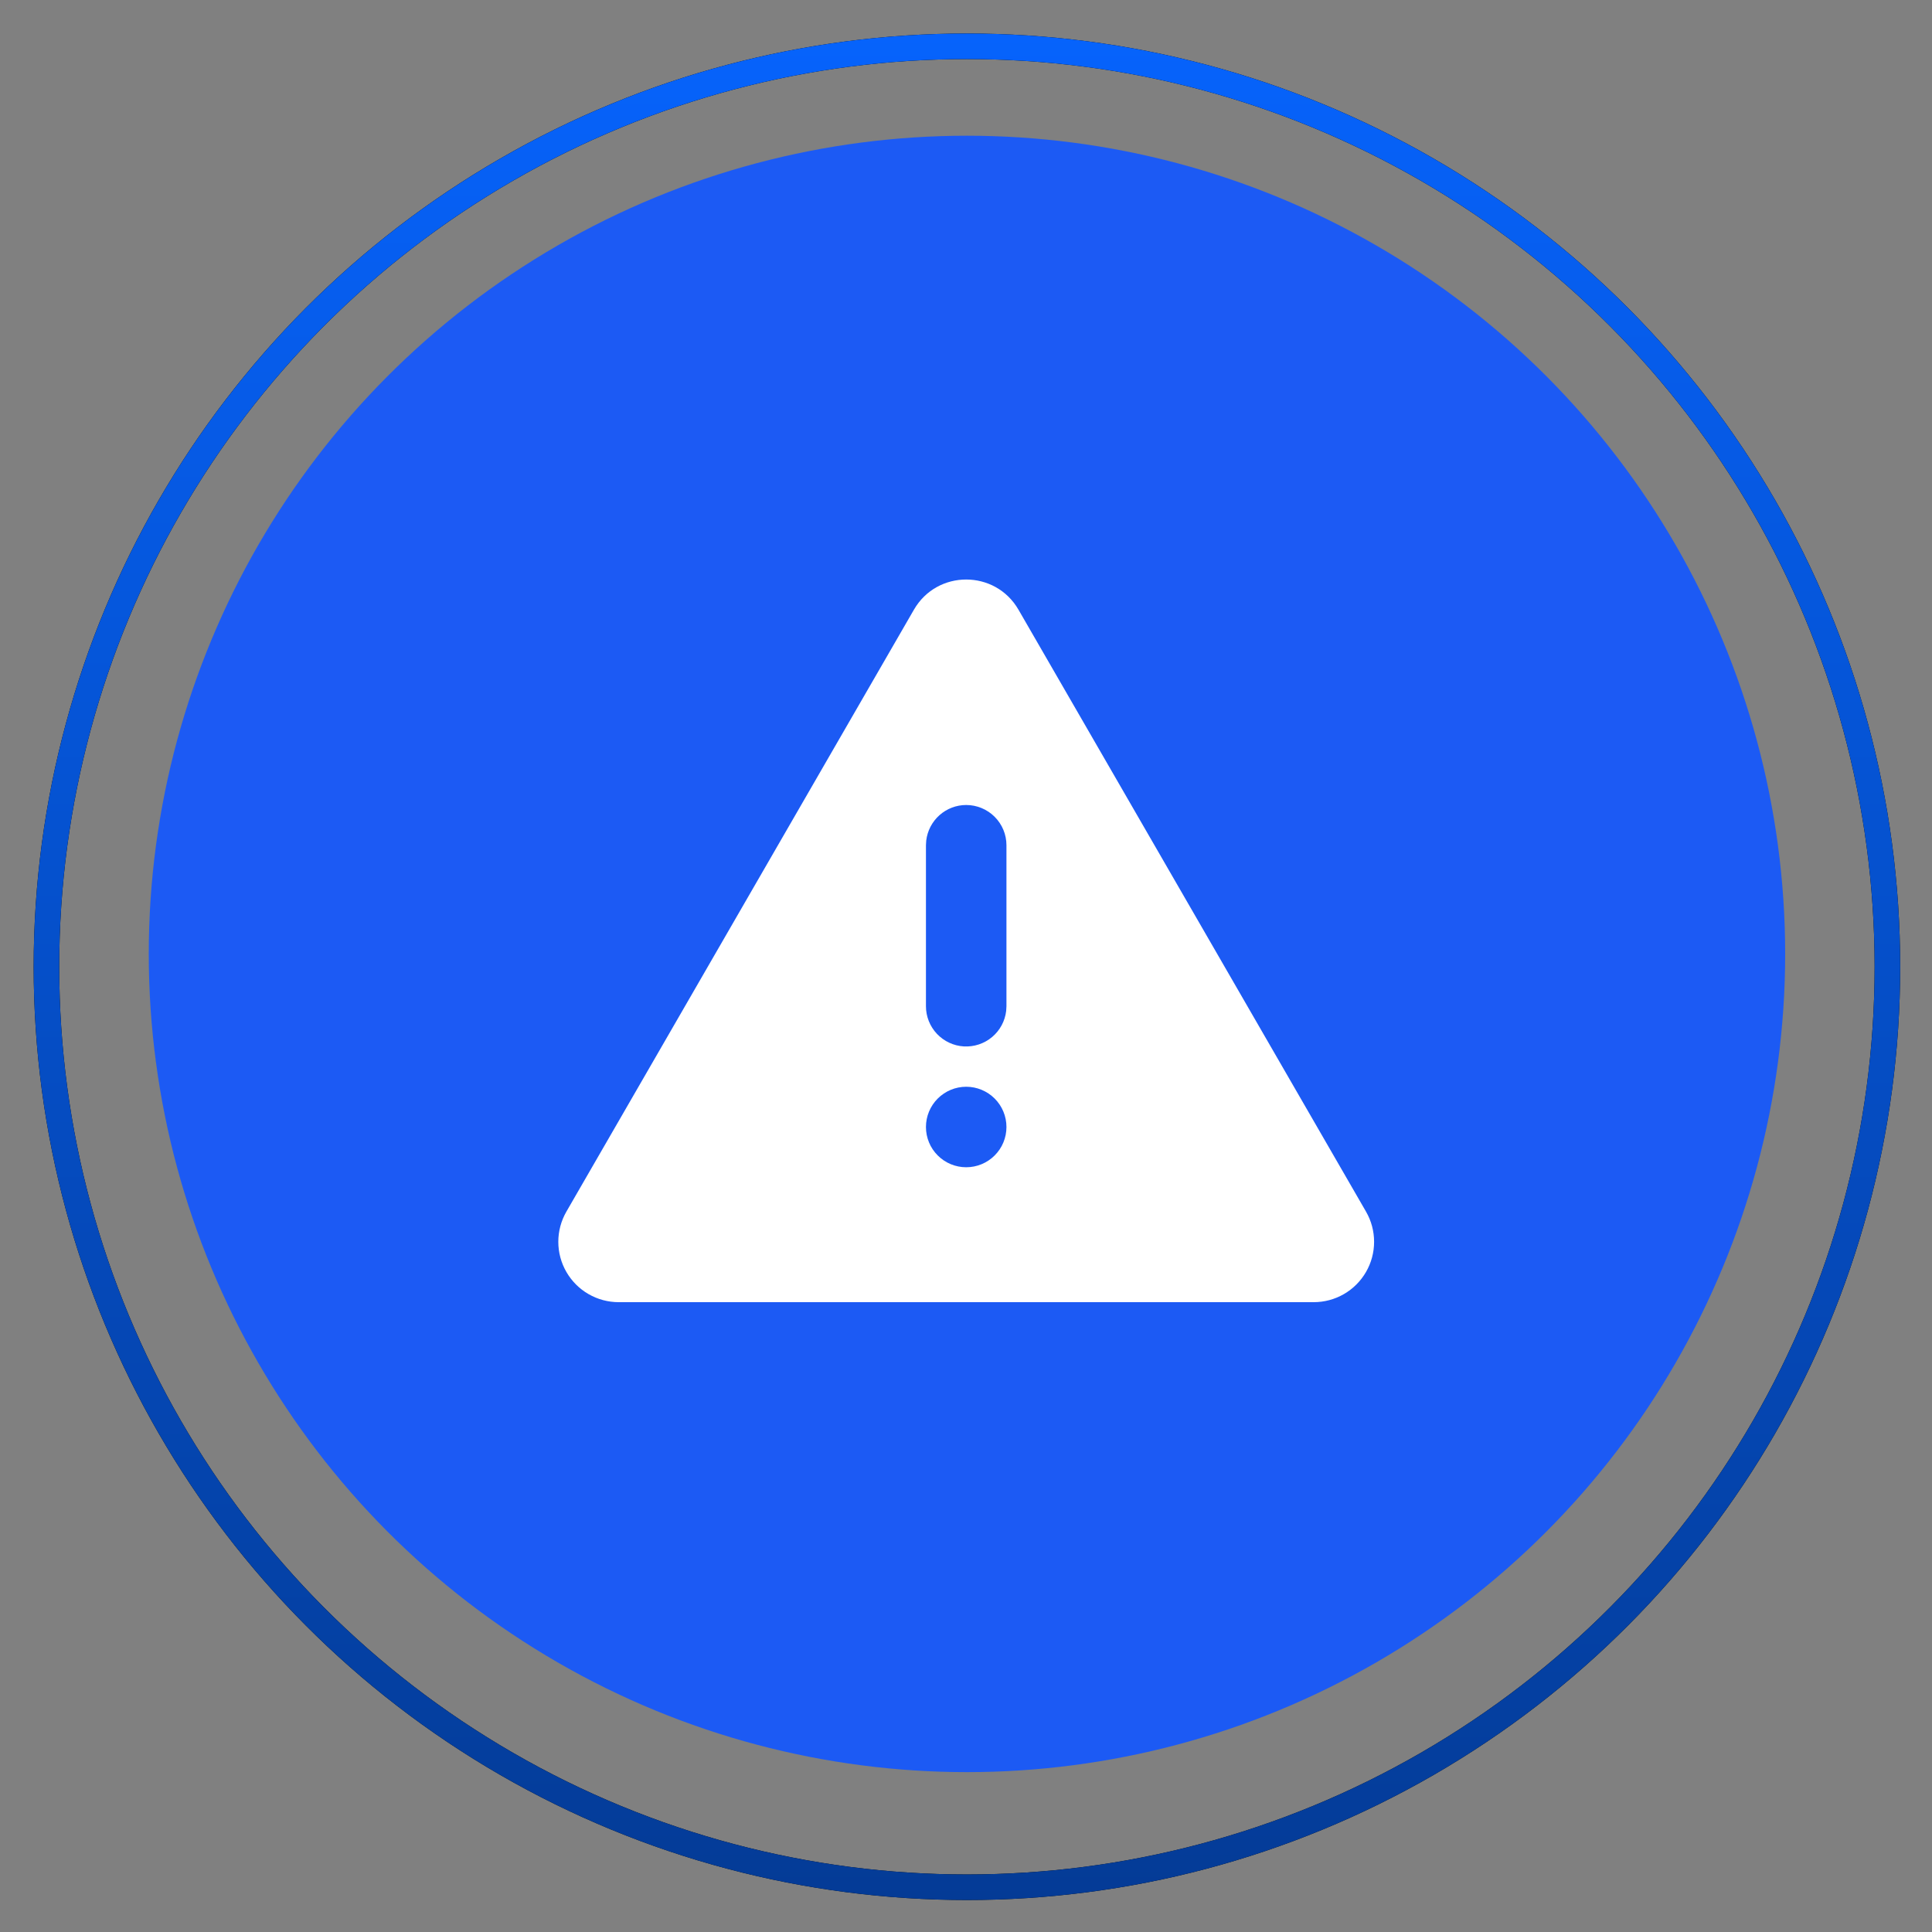
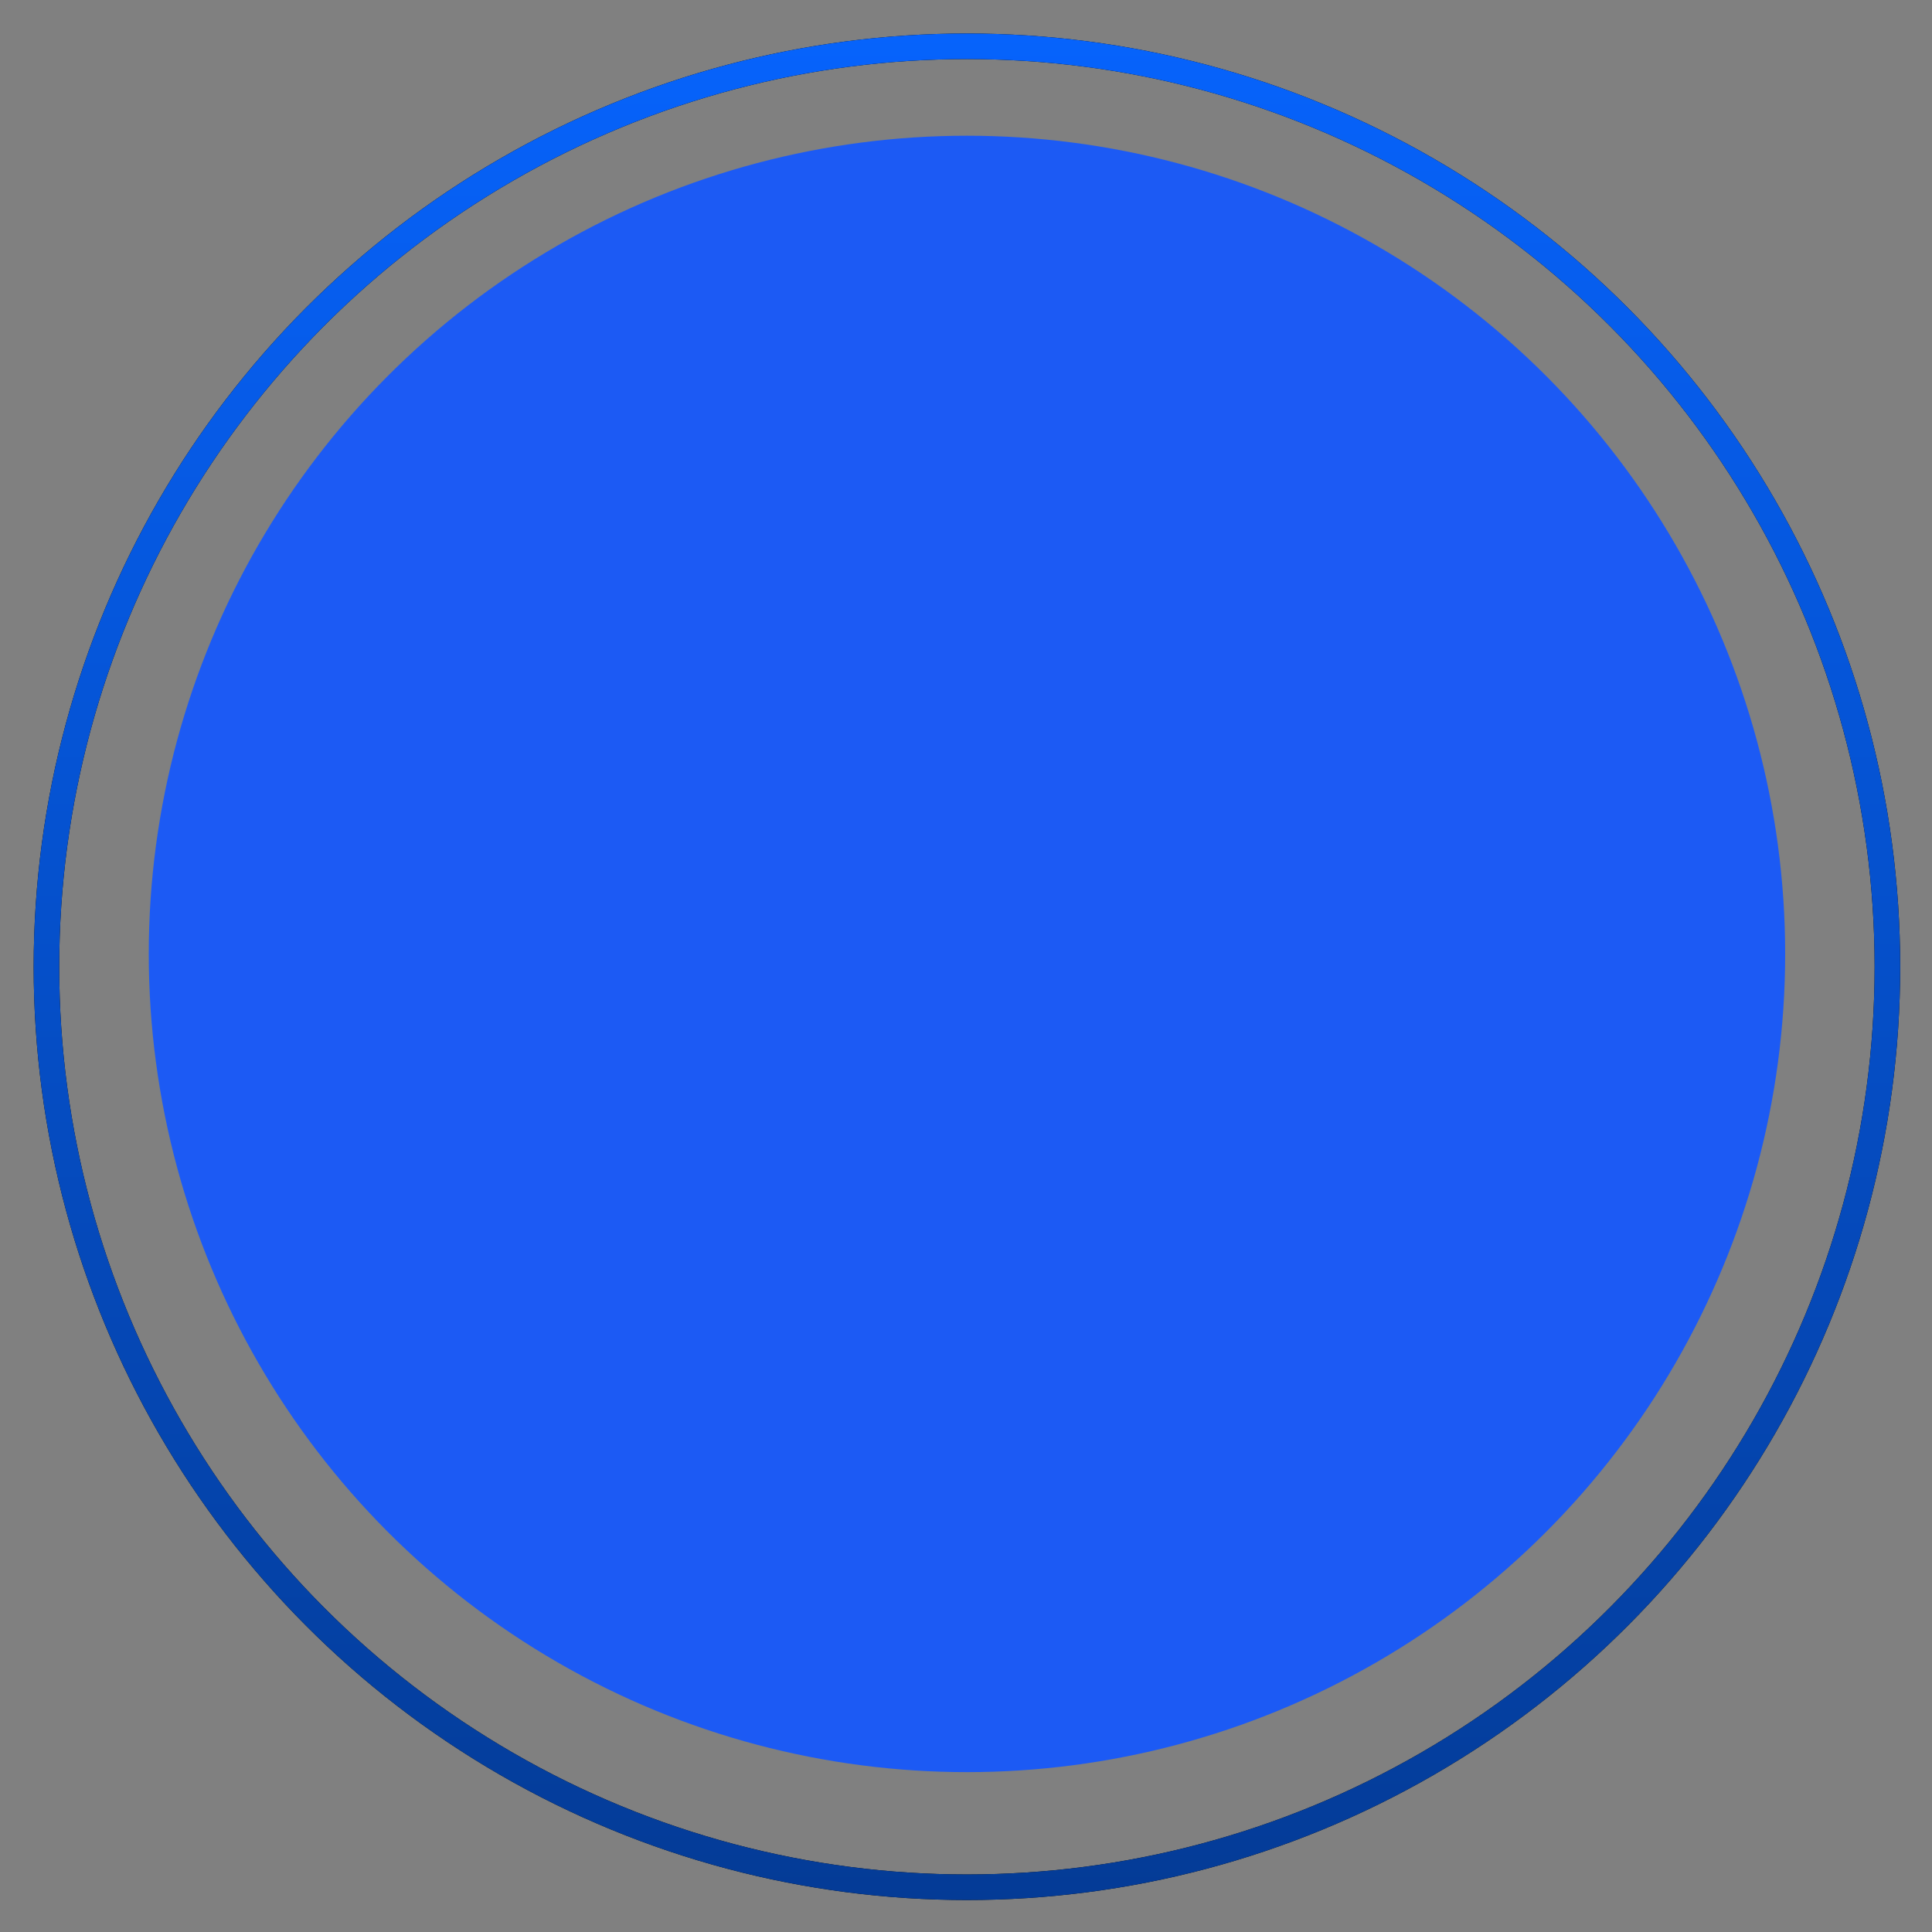
<svg xmlns="http://www.w3.org/2000/svg" width="48" height="48" viewBox="0 0 48 48" fill="none">
  <rect x="0" y="0" width="48" height="48" fill="#808080" stroke="none" />
  <circle cx="24.024" cy="23.7" r="20.328" fill="#1C5AF4" />
-   <path d="M25.304 15.148L33.938 30.102C34.07 30.331 34.139 30.589 34.139 30.852C34.139 31.116 34.07 31.374 33.938 31.602C33.806 31.83 33.617 32.02 33.389 32.151C33.161 32.283 32.902 32.352 32.639 32.352H15.371C15.108 32.352 14.849 32.283 14.621 32.151C14.393 32.02 14.204 31.83 14.072 31.602C13.94 31.374 13.871 31.116 13.871 30.852C13.871 30.589 13.94 30.331 14.072 30.102L22.706 15.148C23.283 14.148 24.726 14.148 25.304 15.148ZM24.005 27C23.74 27 23.485 27.106 23.298 27.293C23.11 27.481 23.005 27.735 23.005 28C23.005 28.266 23.11 28.52 23.298 28.707C23.485 28.895 23.74 29 24.005 29C24.27 29 24.525 28.895 24.712 28.707C24.9 28.52 25.005 28.266 25.005 28C25.005 27.735 24.9 27.481 24.712 27.293C24.525 27.106 24.27 27 24.005 27ZM24.005 20C23.76 20 23.524 20.09 23.341 20.253C23.158 20.416 23.041 20.64 23.012 20.883L23.005 21V25C23.005 25.255 23.103 25.5 23.278 25.686C23.453 25.871 23.692 25.983 23.947 25.998C24.201 26.012 24.451 25.93 24.647 25.766C24.842 25.603 24.968 25.37 24.998 25.117L25.005 25V21C25.005 20.735 24.9 20.481 24.712 20.293C24.525 20.106 24.27 20 24.005 20Z" fill="white" />
  <circle cx="24.023" cy="24.019" r="22.869" stroke="black" stroke-width="0.635" />
  <circle cx="24.023" cy="24.019" r="22.869" stroke="url(#paint0_linear_1815_85878)" stroke-width="0.635" />
  <defs>
    <linearGradient id="paint0_linear_1815_85878" x1="24.023" y1="0.832" x2="24.023" y2="47.206" gradientUnits="userSpaceOnUse">
      <stop stop-color="#0663FC" />
      <stop offset="1" stop-color="#043B96" />
    </linearGradient>
  </defs>
</svg>